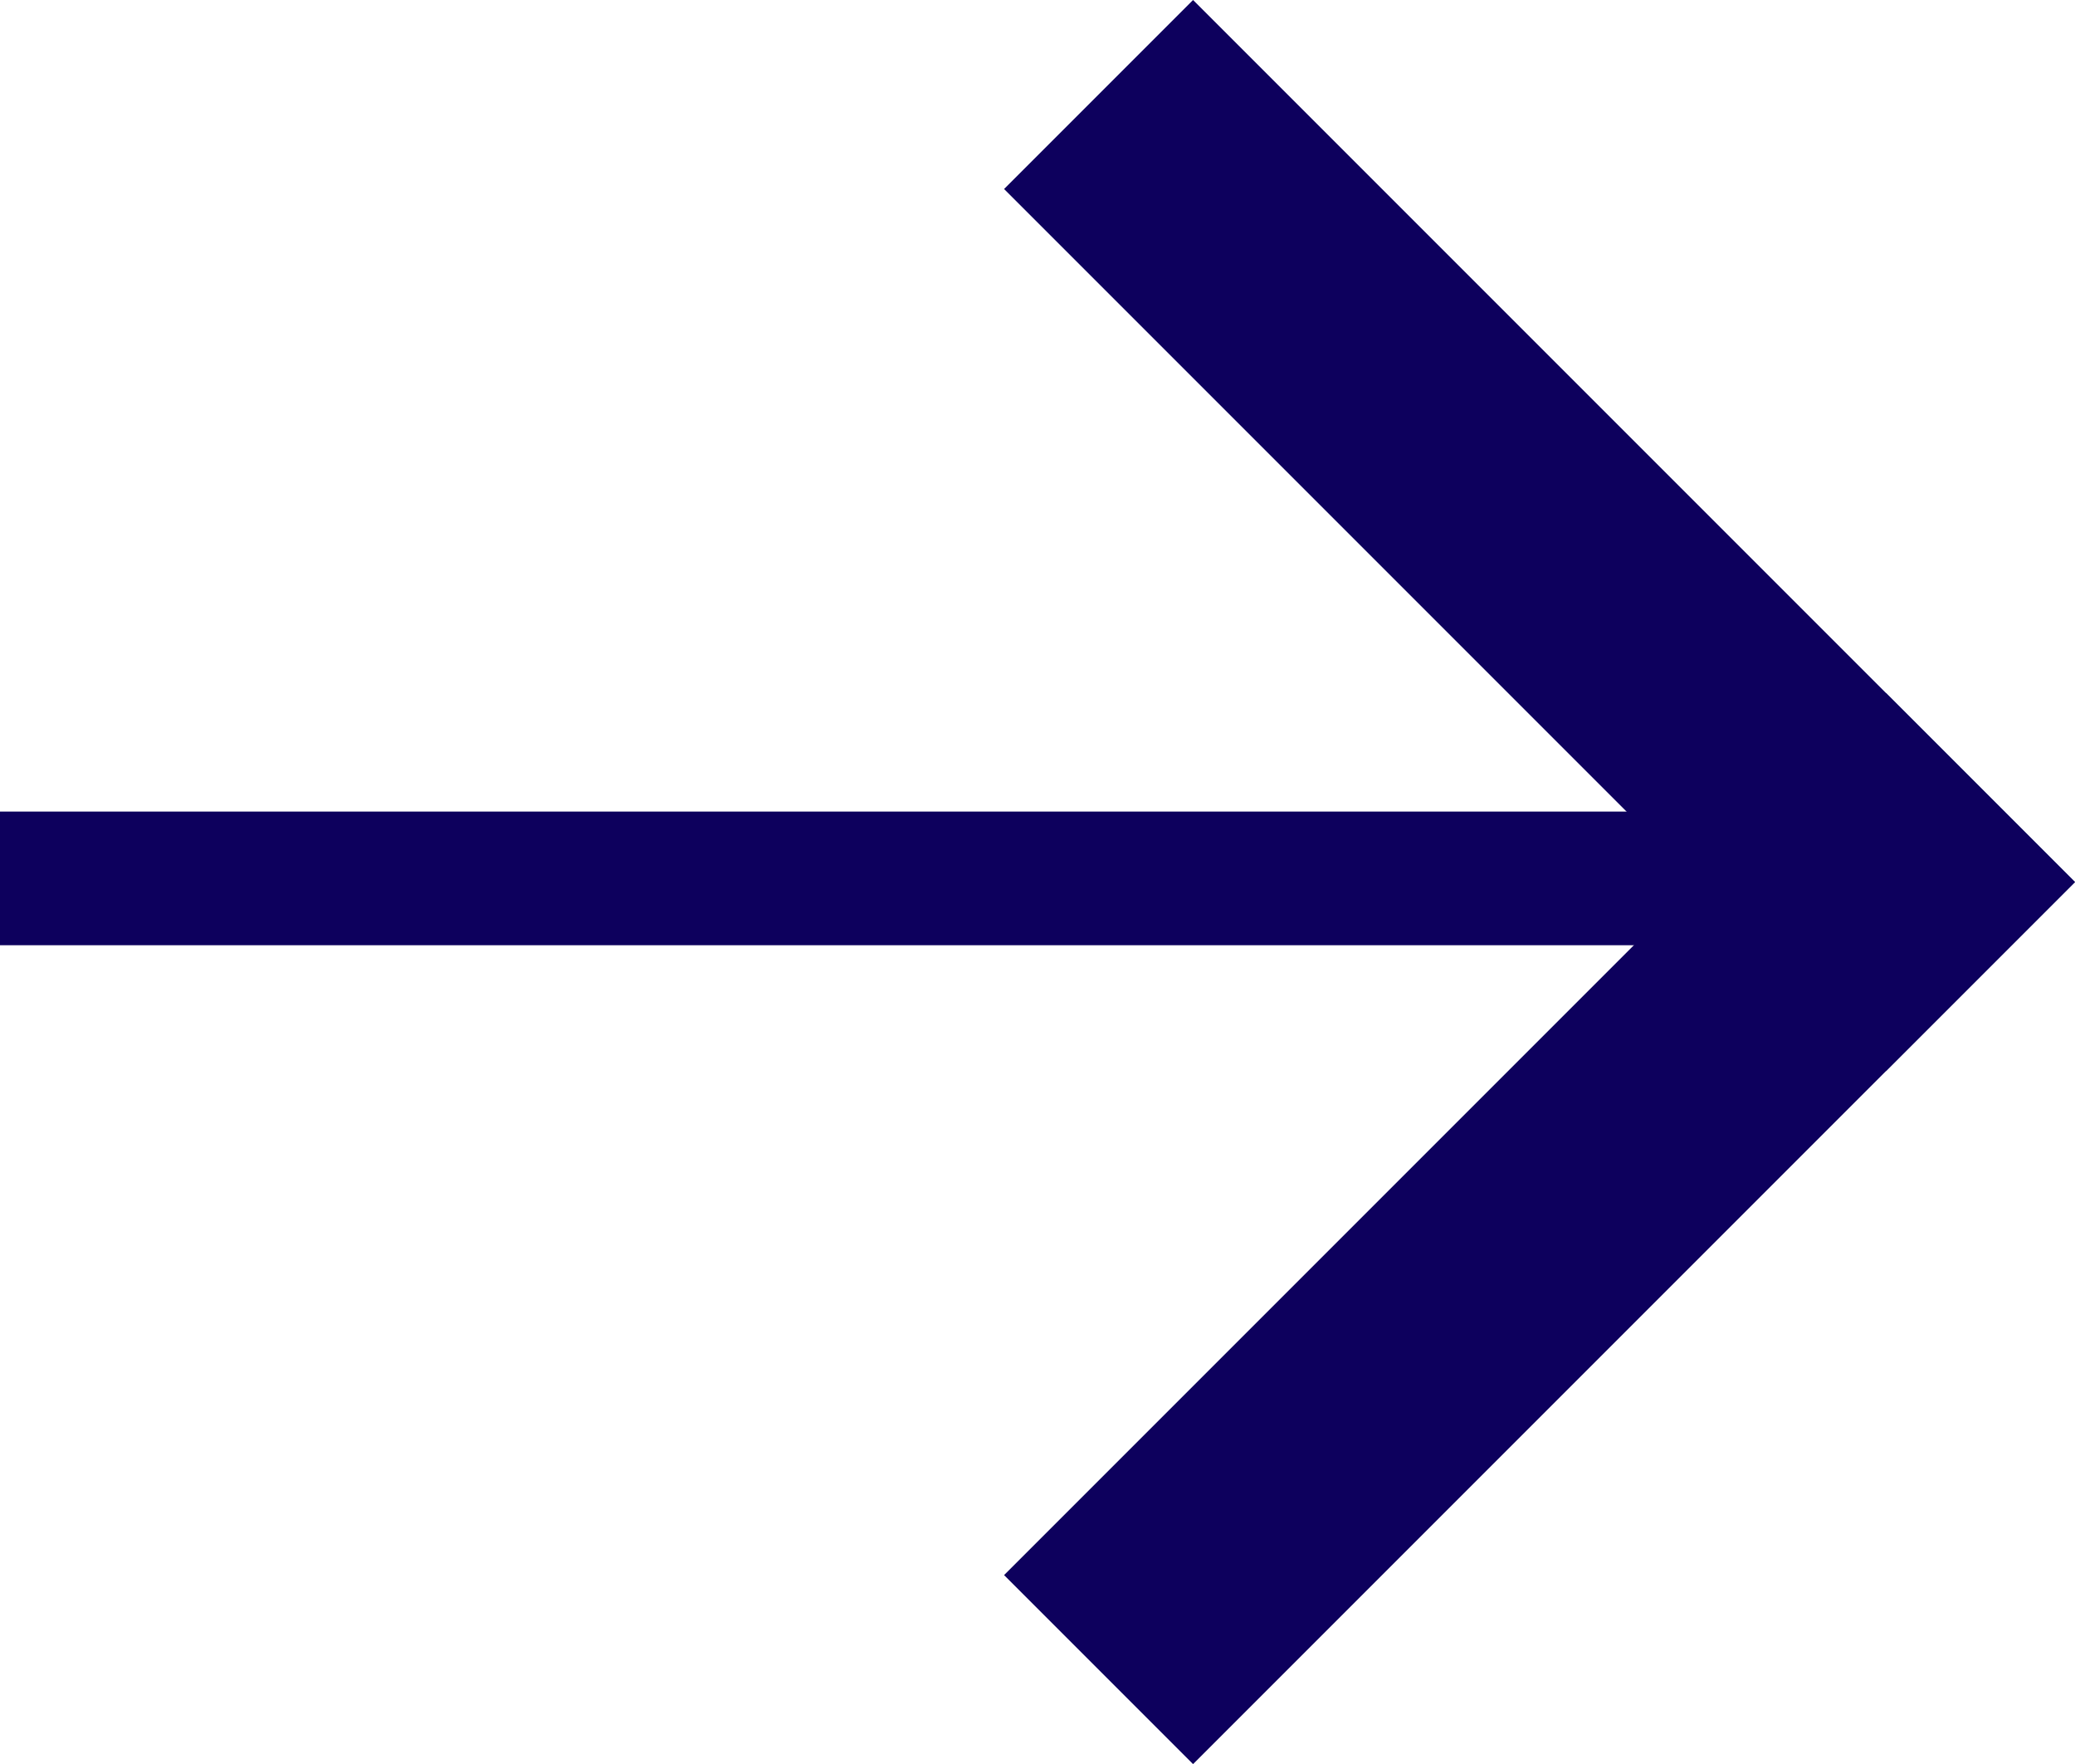
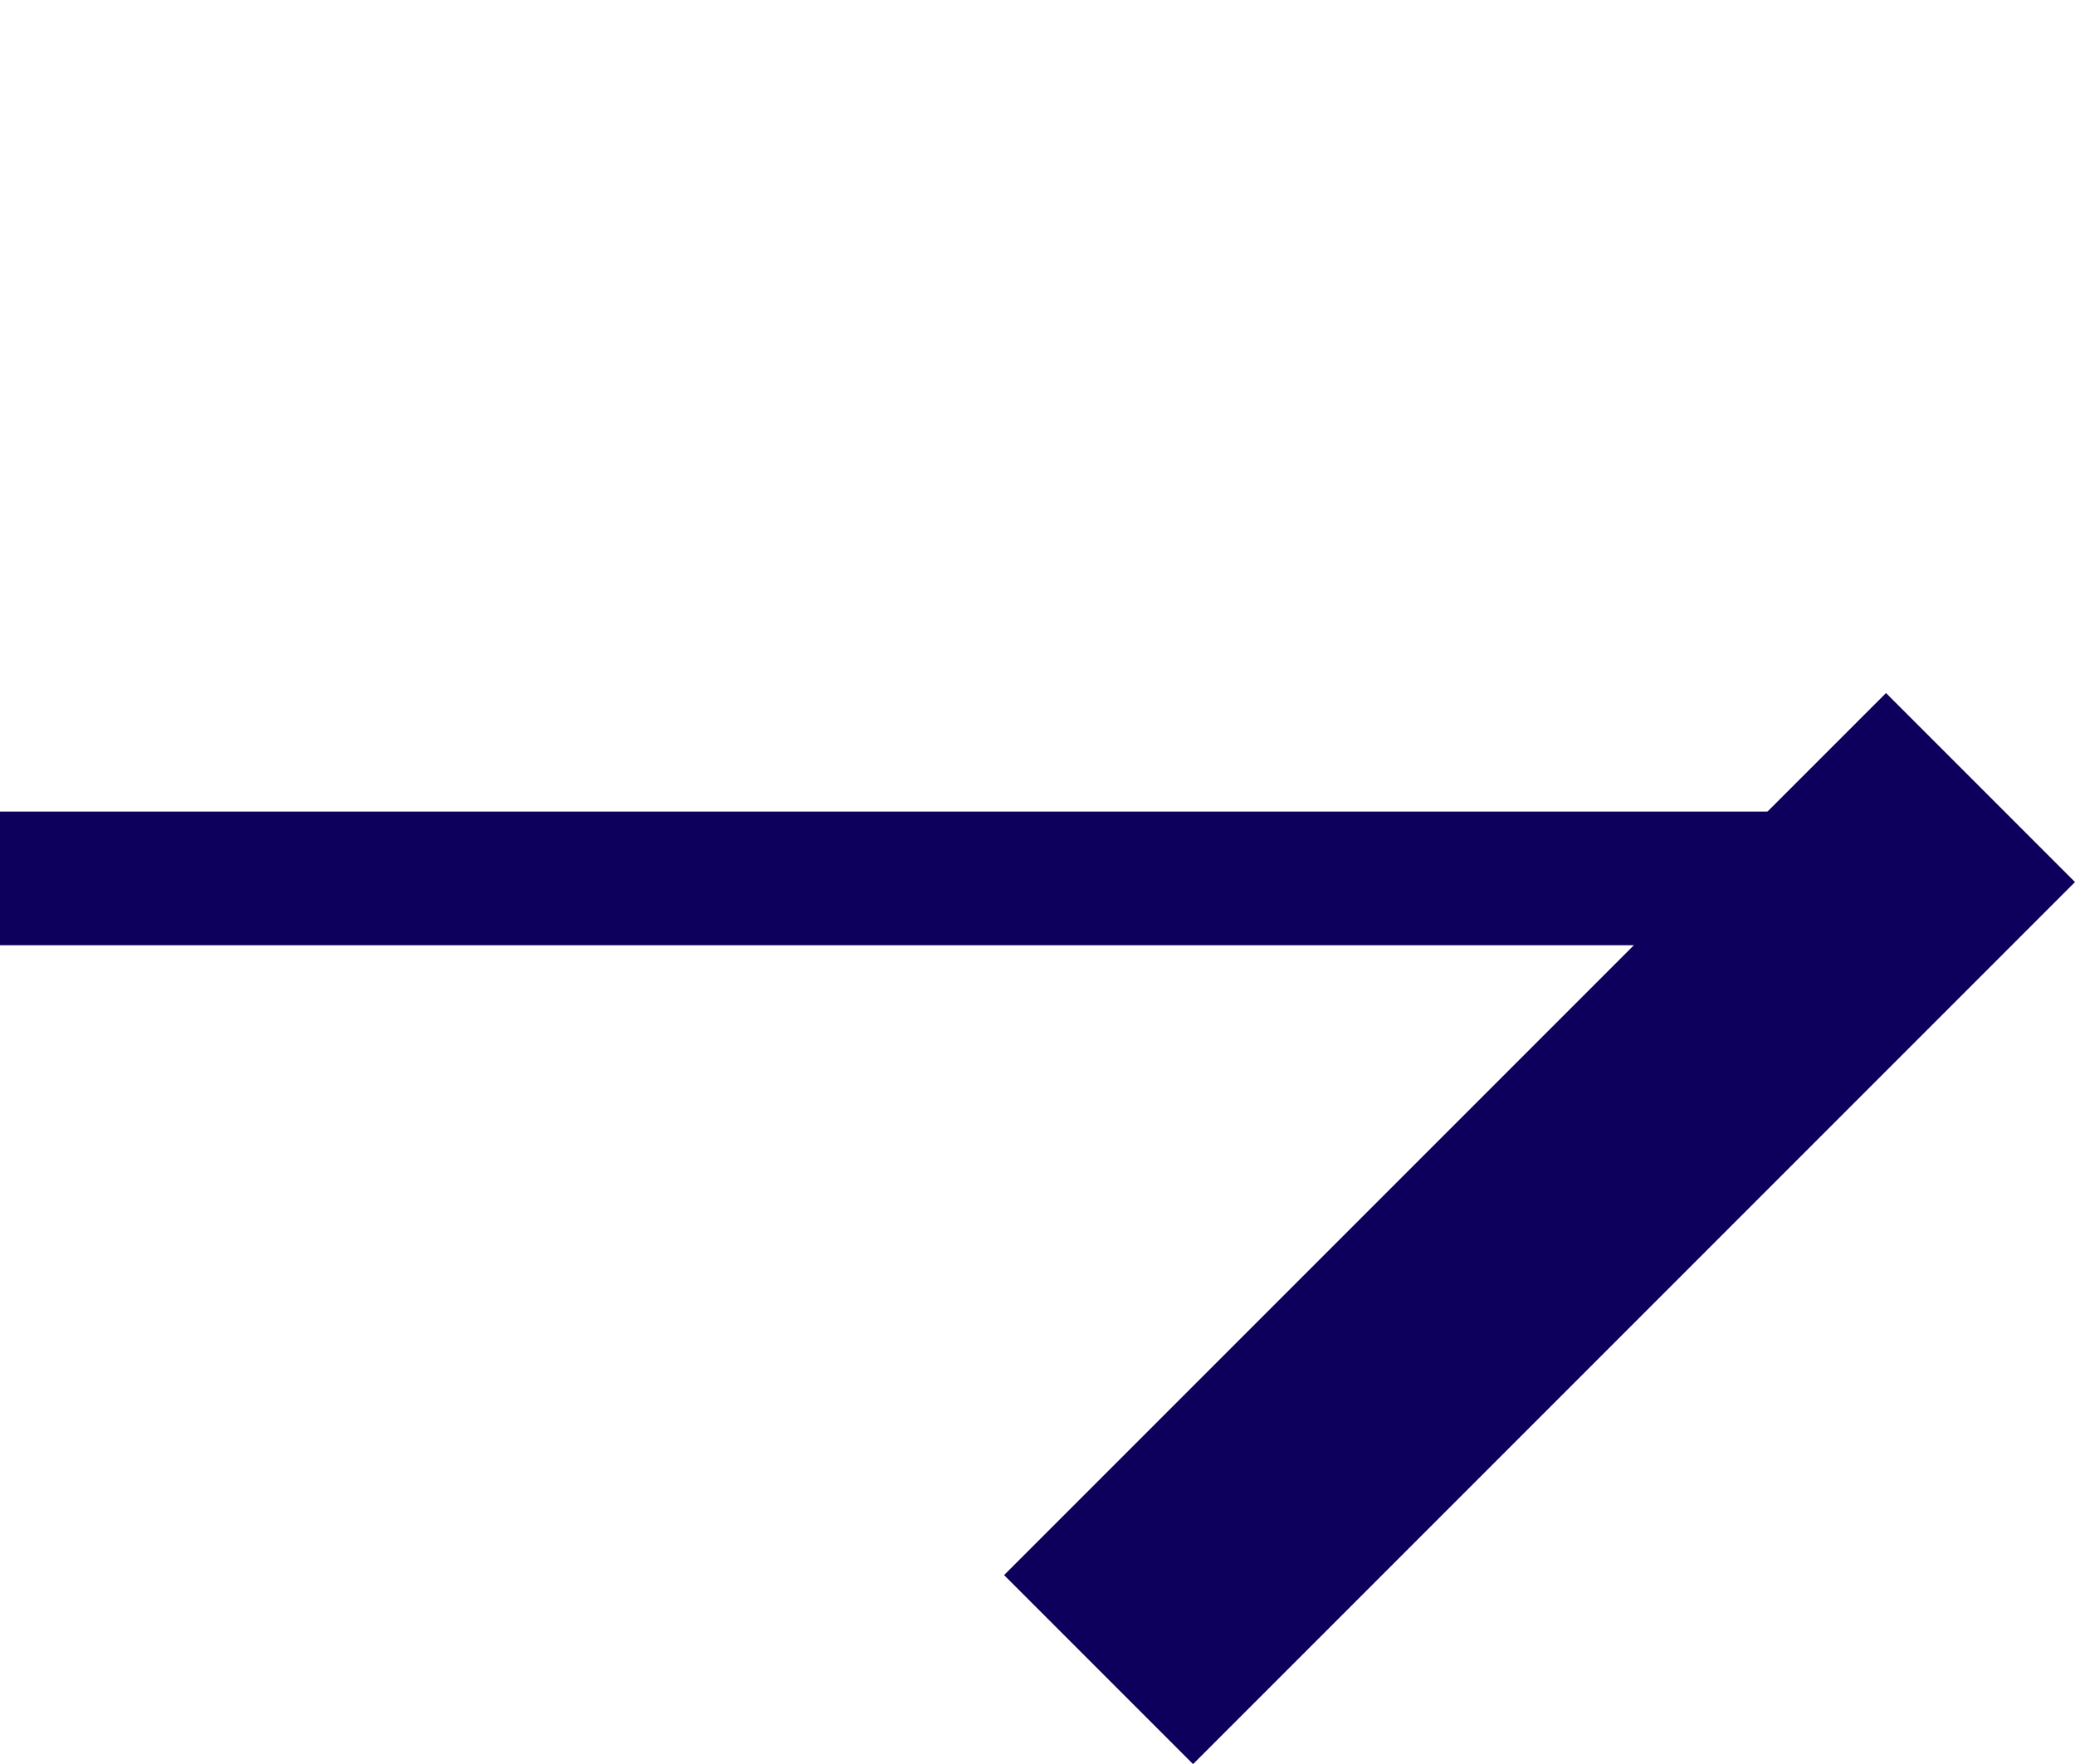
<svg xmlns="http://www.w3.org/2000/svg" width="143.872" height="122.298">
  <g fill="#0d005d">
-     <path d="M82.722 0l61.15 61.15-13.104 13.103-61.15-61.15z" />
    <path d="M143.872 61.149l-61.15 61.15-13.103-13.104 61.15-61.15z" />
    <path d="M138.984 65.529H0v-9.266h138.984z" />
  </g>
</svg>